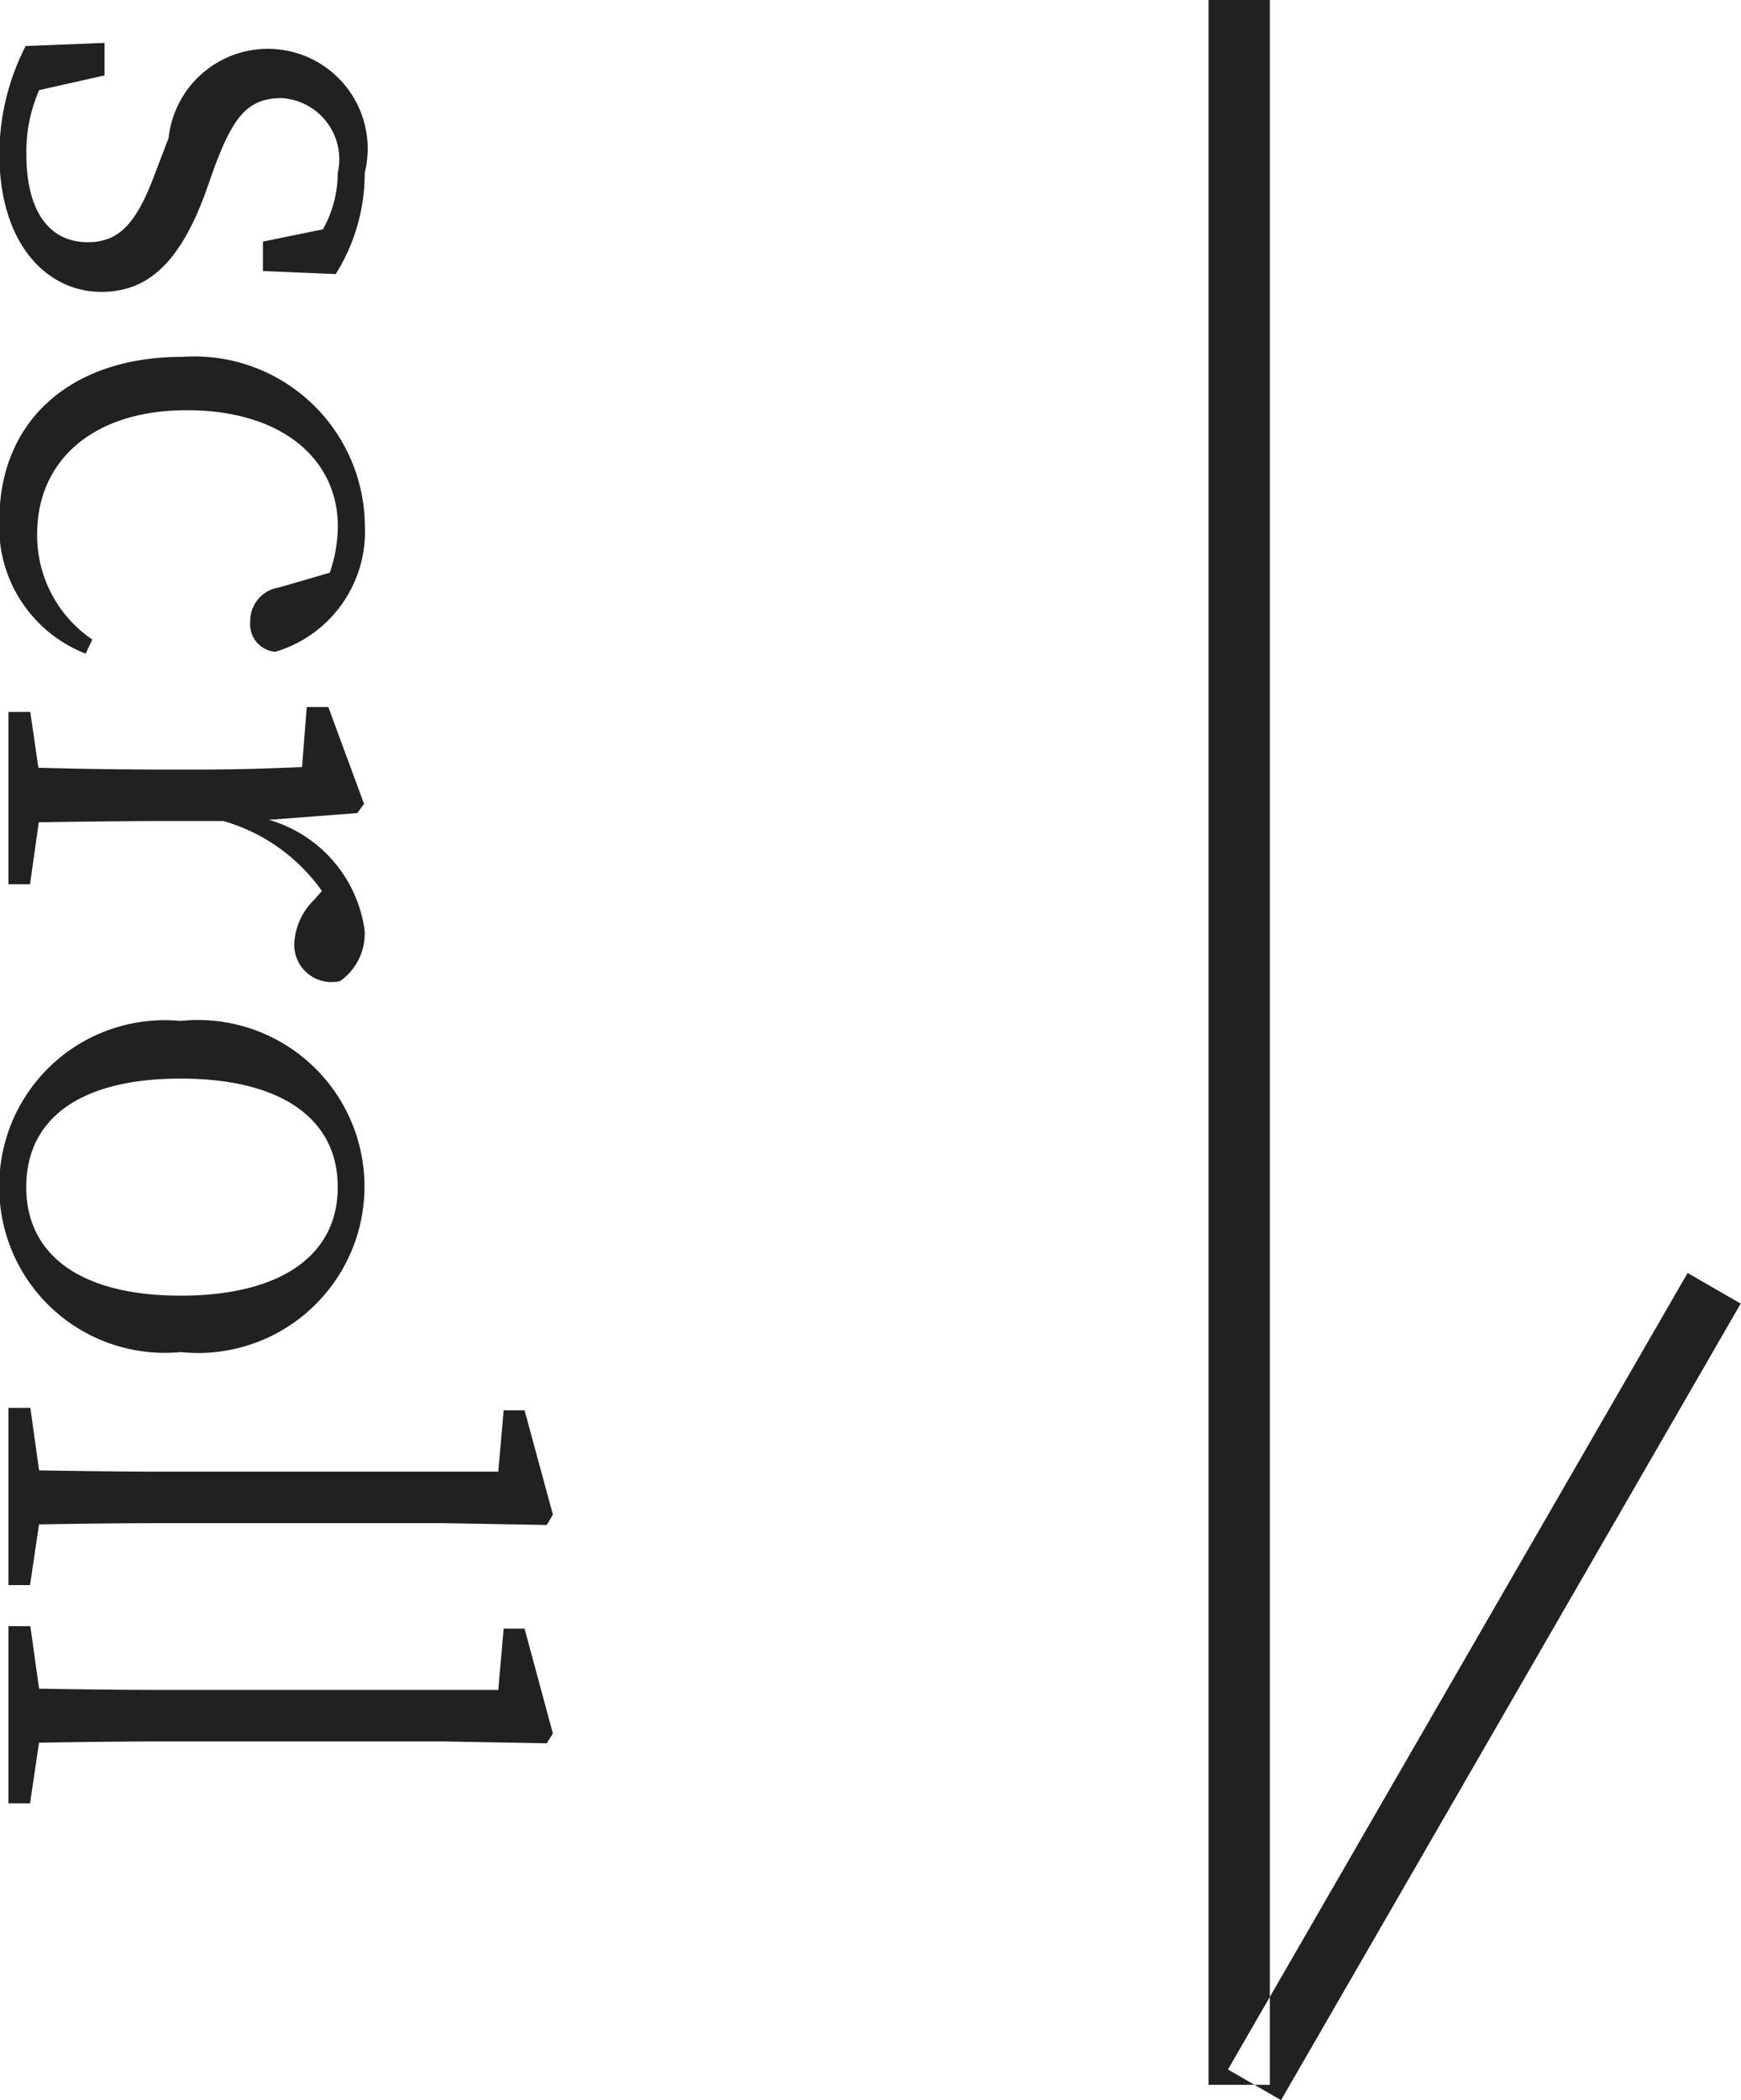
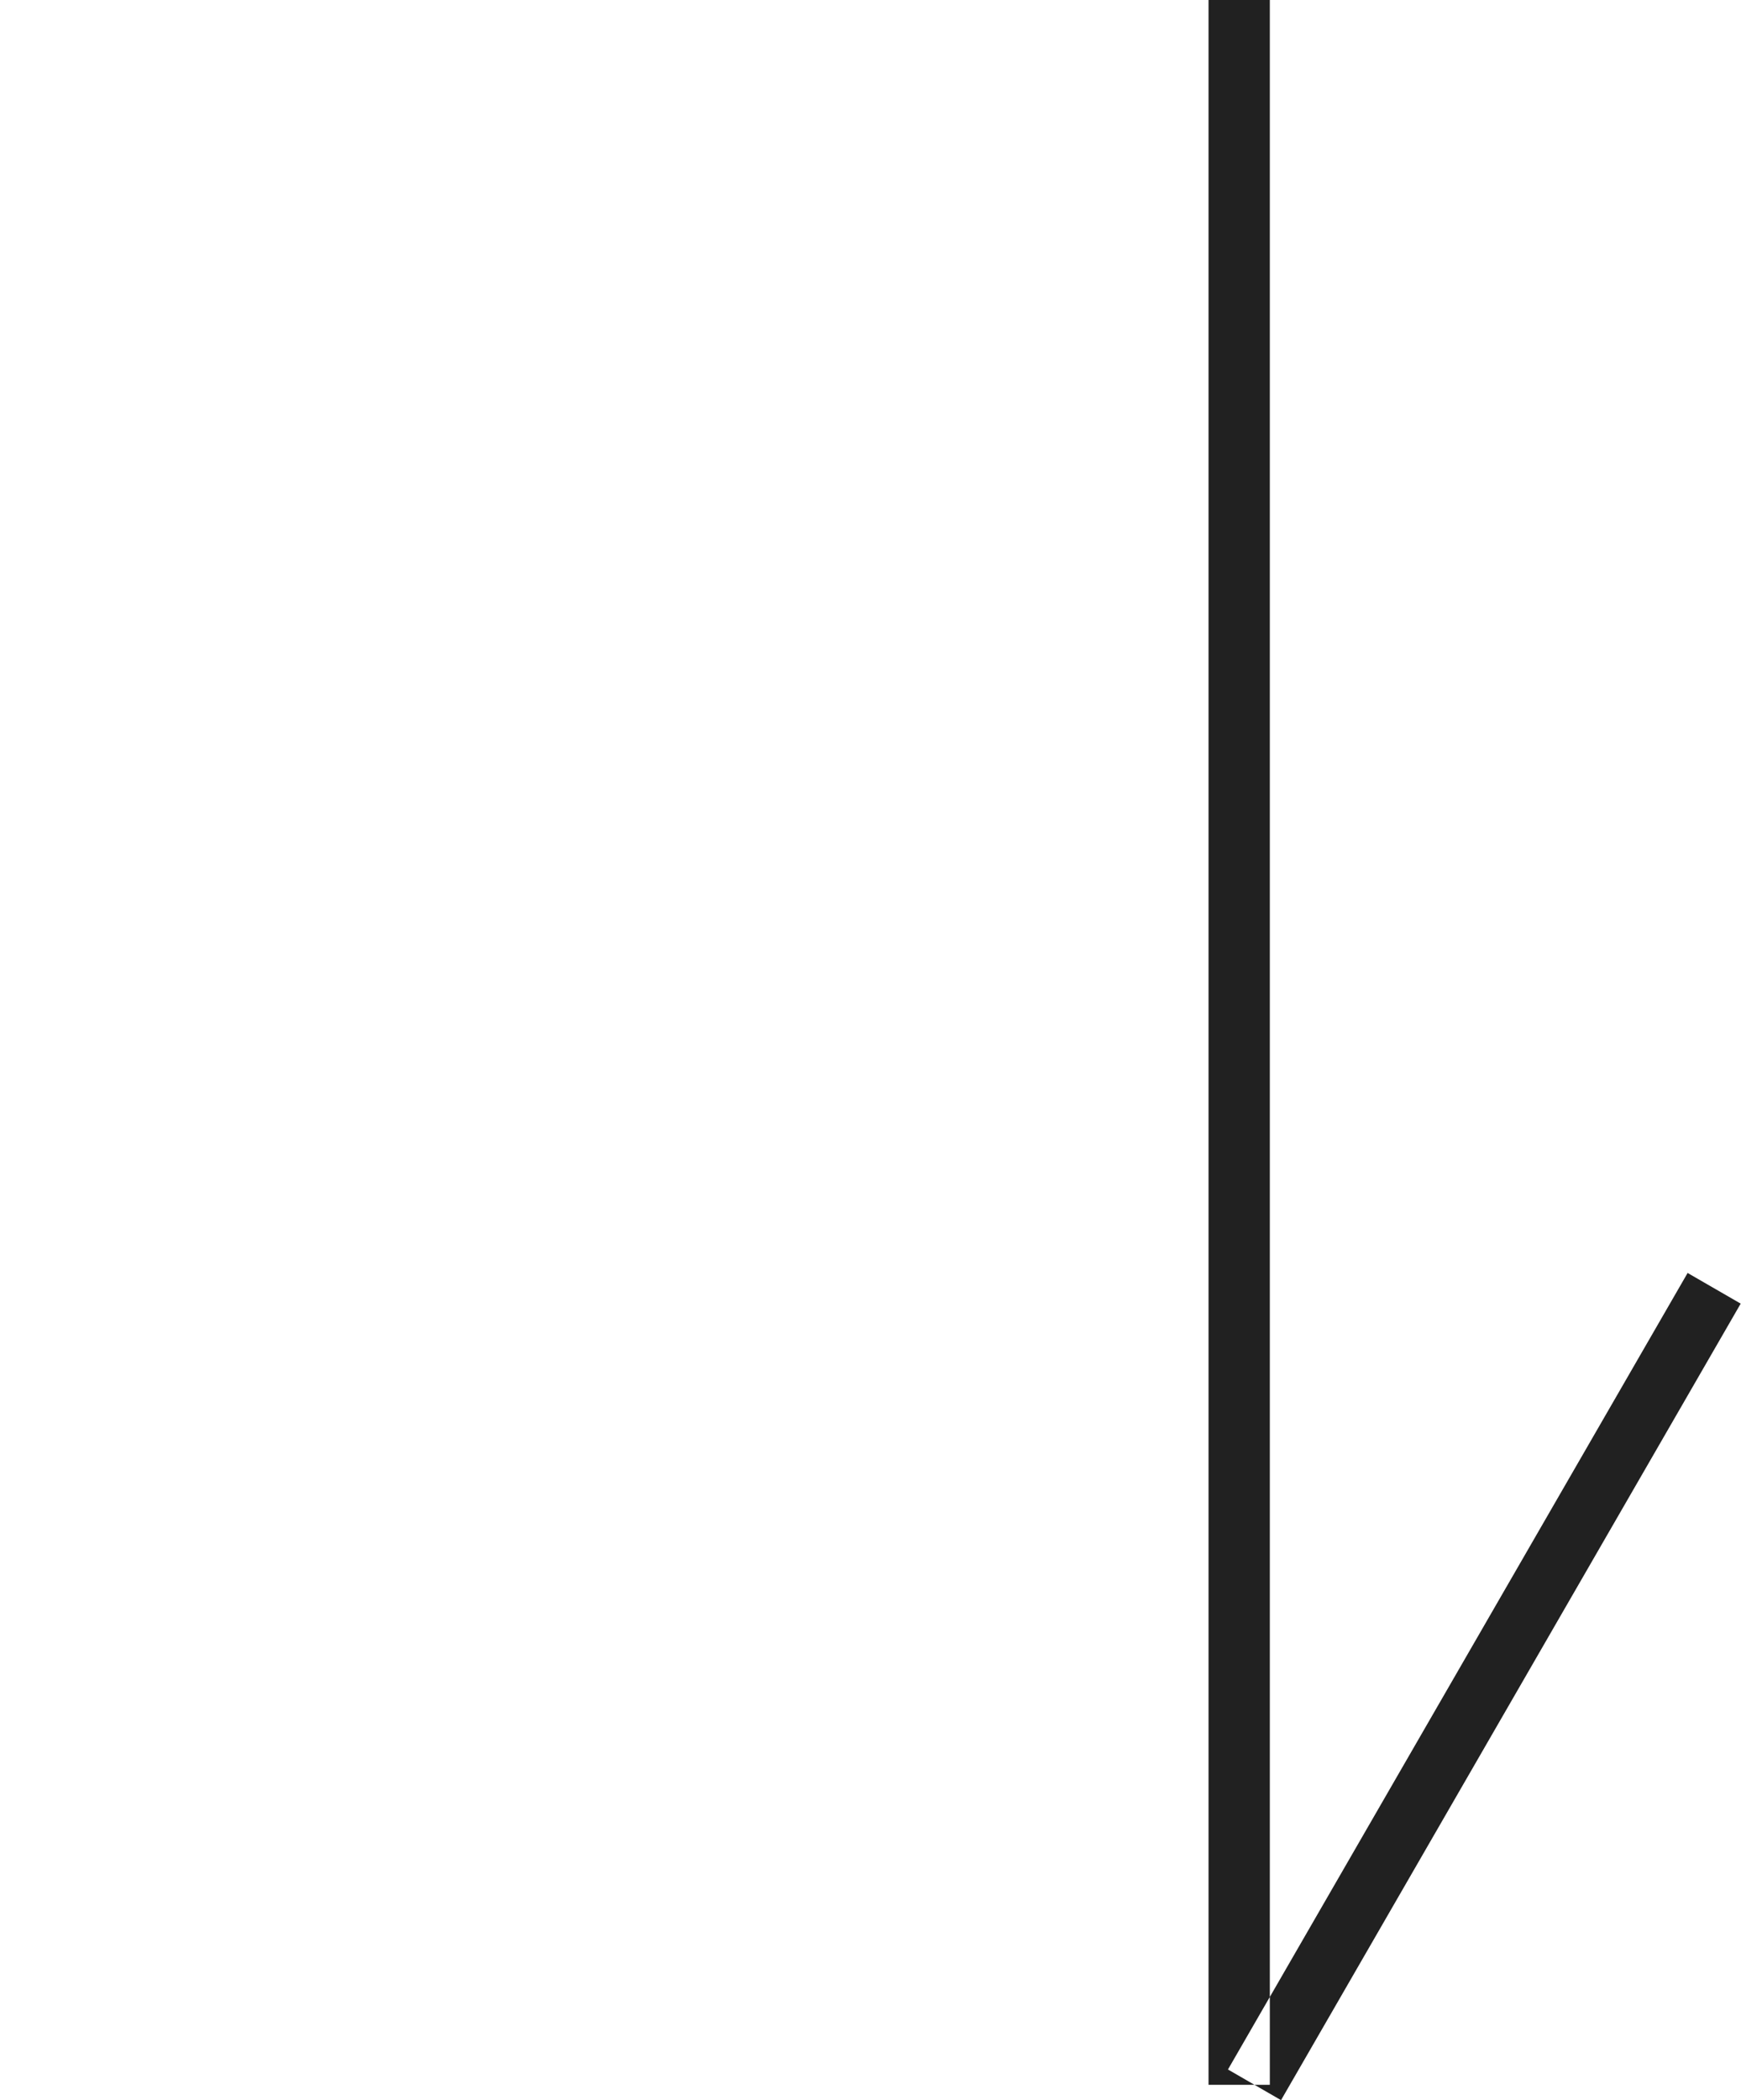
<svg xmlns="http://www.w3.org/2000/svg" id="kodawari-scroll" width="28.407" height="34.25" viewBox="0 0 28.407 34.25">
  <defs>
    <style>
      .cls-1 {
        fill: #212121;
        fill-rule: evenodd;
      }
    </style>
  </defs>
  <path id="長方形_9_のコピー" data-name="長方形 9 のコピー" class="cls-1" d="M699.781,1600.53h1v34h-1v-34Zm8.683,21.26-7.5,12.99-0.866-.5,7.5-12.99Z" transform="translate(-680.062 -1600.53)" />
-   <path id="scroll" class="cls-1" d="M683.56,1603.26c0.308-.82.539-1.13,1.1-1.13a1,1,0,0,1,.913,1.22,1.89,1.89,0,0,1-.242.92l-0.979.2v0.48l1.188,0.05a3.1,3.1,0,0,0,.473-1.65,1.629,1.629,0,1,0-3.2-.57l-0.21.55c-0.3.81-.572,1.15-1.111,1.15-0.594,0-1-.46-1-1.44a2.5,2.5,0,0,1,.209-1.04l1.067-.24v-0.53l-1.287.05a3.877,3.877,0,0,0-.429,1.76c0,1.49.792,2.25,1.661,2.25,0.737,0,1.265-.44,1.695-1.6Zm-1.992,7.7a2.053,2.053,0,0,1-.9-1.72c0-1.19.9-2.02,2.443-2.02s2.464,0.79,2.464,1.9a2.432,2.432,0,0,1-.132.75l-0.825.24a0.552,0.552,0,0,0-.473.56,0.45,0.45,0,0,0,.407.49,2.045,2.045,0,0,0,1.463-2.07,2.783,2.783,0,0,0-2.982-2.74c-1.826,0-2.981,1.05-2.981,2.66a2.214,2.214,0,0,0,1.408,2.18Zm4.324,2.83,0.11-.15-0.583-1.58h-0.352l-0.077.98c-0.517.02-.968,0.04-1.672,0.04h-0.606c-0.561,0-1.408-.01-2.024-0.03l-0.132-.91H680.2v2.81h0.352l0.143-1.01c0.616-.01,1.452-0.02,2.013-0.02h1a2.969,2.969,0,0,1,1.606,1.14l-0.132.15a1.071,1.071,0,0,0-.319.71,0.608,0.608,0,0,0,.748.61,0.942,0.942,0,0,0,.4-0.83,2.186,2.186,0,0,0-1.562-1.8Zm-5.842,6.1a2.7,2.7,0,0,0,2.959,2.69,2.715,2.715,0,1,0,0-5.4A2.7,2.7,0,0,0,680.05,1619.89Zm0.44,0c0-1.11.869-1.77,2.519-1.77s2.564,0.66,2.564,1.77-0.924,1.77-2.564,1.77S680.49,1620.99,680.49,1619.89Zm0.209,5.5c0.649-.01,1.364-0.02,2.013-0.02h4.577l1.694,0.03,0.1-.17-0.462-1.7h-0.341l-0.088,1h-5.479c-0.649,0-1.364-.01-2.013-0.02l-0.143-1.02H680.2v2.89h0.352Zm0,3.56c0.649-.01,1.364-0.02,2.013-0.02h4.577l1.694,0.03,0.1-.16-0.462-1.71h-0.341l-0.088,1h-5.479c-0.649,0-1.364-.01-2.013-0.02l-0.143-1.02H680.2v2.89h0.352Z" transform="translate(-680.062 -1600.53)" />
</svg>